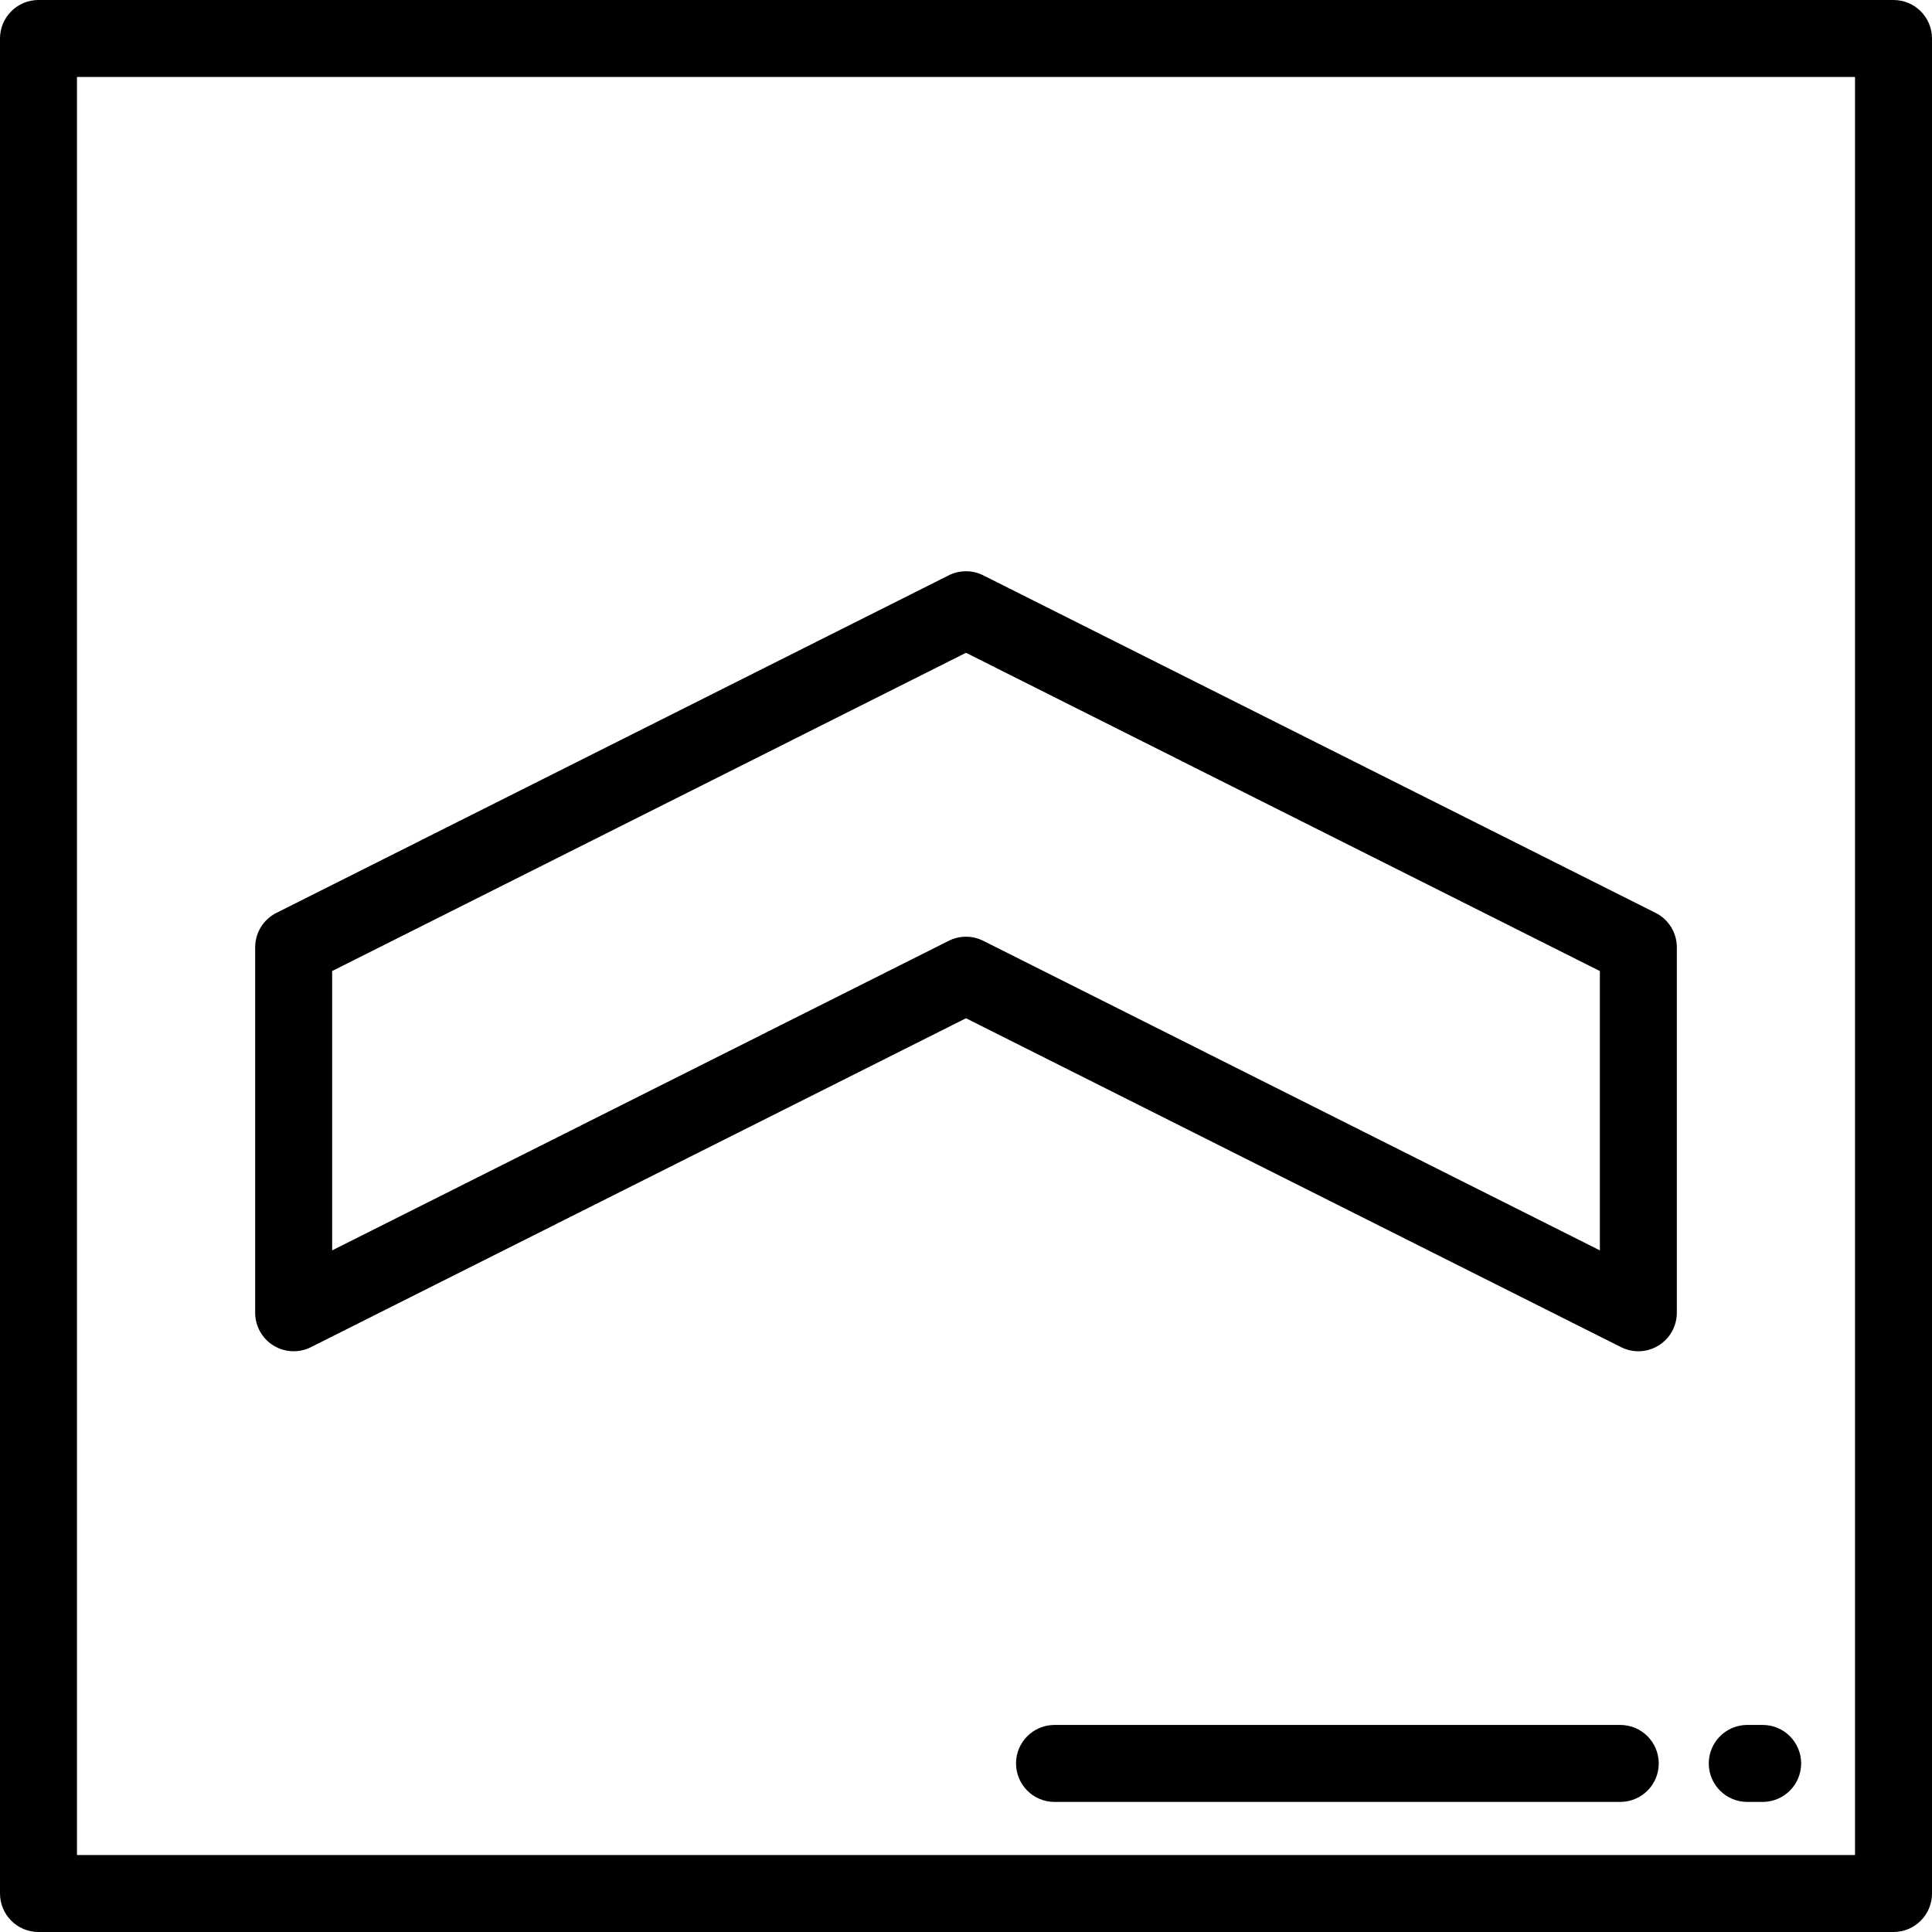
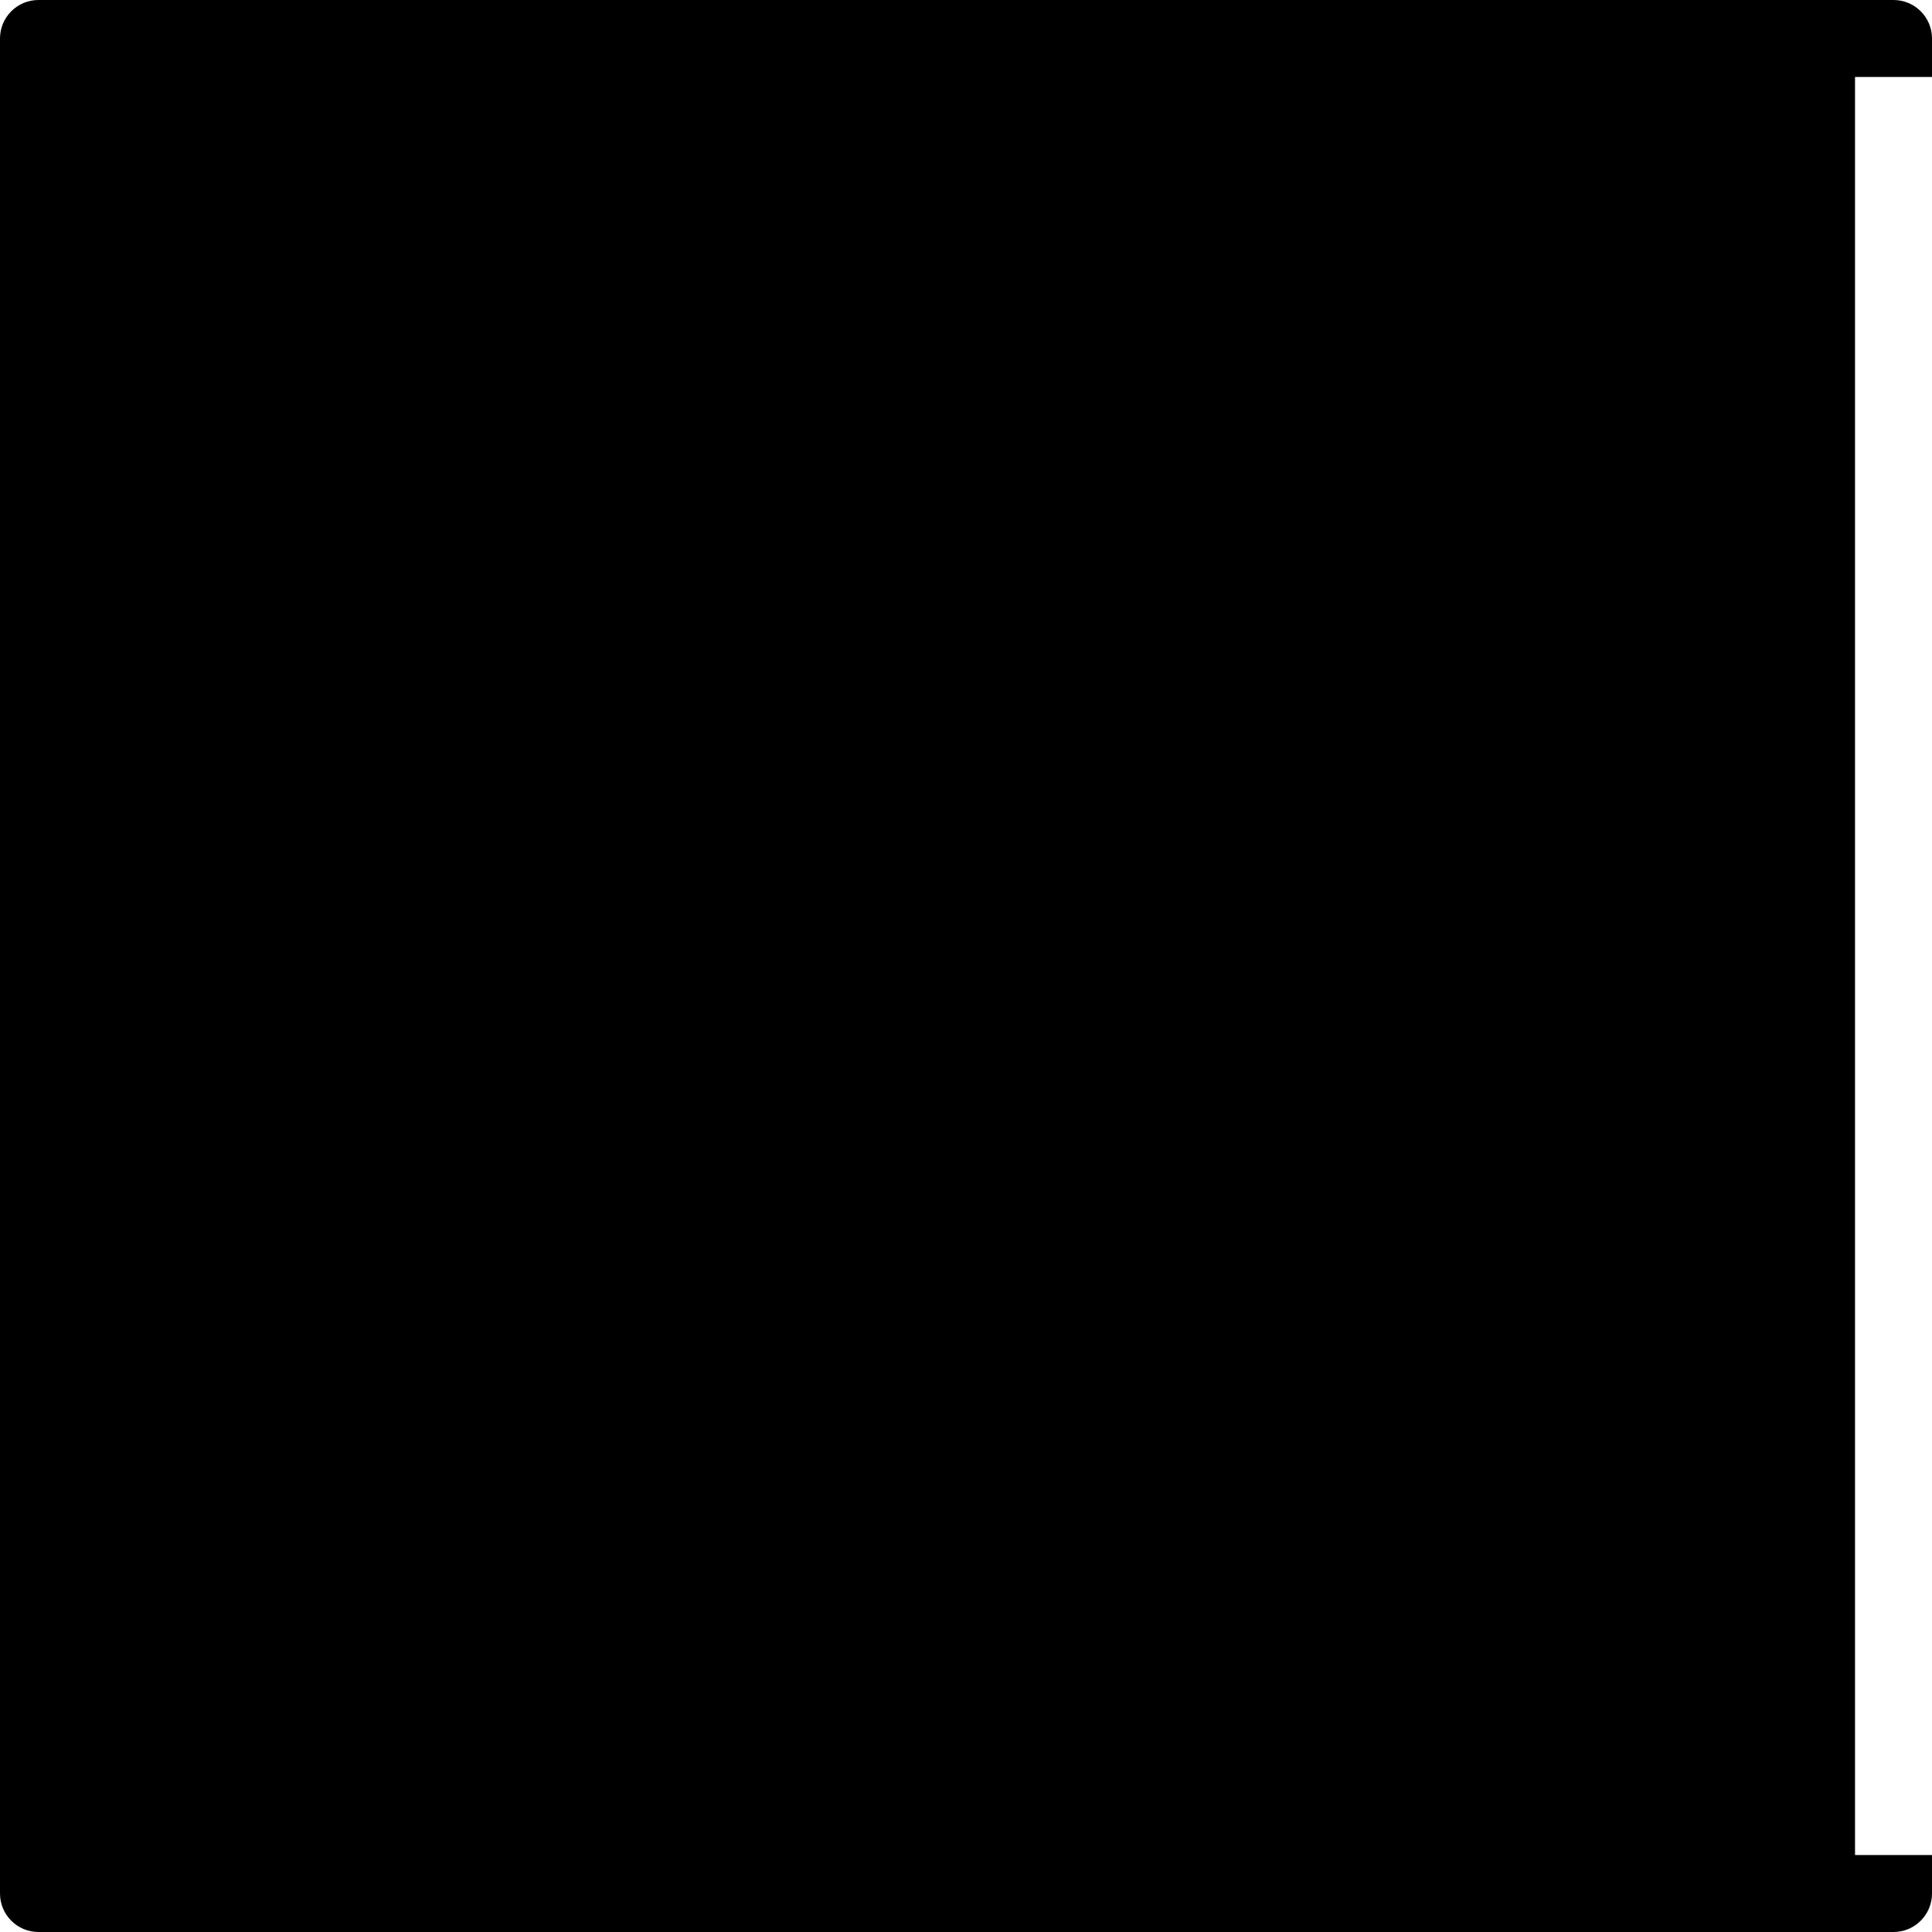
<svg xmlns="http://www.w3.org/2000/svg" version="1.1" id="Layer_1" x="0px" y="0px" viewBox="0 0 512 512" style="enable-background:new 0 0 512 512;" xml:space="preserve">
  <g>
    <g>
-       <path d="M501.801,0H10.199C4.566,0,0,4.567,0,10.199v491.602C0,507.433,4.566,512,10.199,512h491.602    c5.633,0,10.199-4.567,10.199-10.199V10.199C512,4.567,507.434,0,501.801,0z M491.602,491.602H20.398V20.398h471.203V491.602z" />
+       <path d="M501.801,0H10.199C4.566,0,0,4.567,0,10.199v491.602C0,507.433,4.566,512,10.199,512h491.602    c5.633,0,10.199-4.567,10.199-10.199V10.199C512,4.567,507.434,0,501.801,0z M491.602,491.602V20.398h471.203V491.602z" />
    </g>
  </g>
  <g>
    <g>
-       <path d="M438.755,241.928L260.576,152.47c-2.88-1.446-6.274-1.446-9.153,0L73.246,241.928c-3.447,1.731-5.623,5.259-5.623,9.115    v96.852c0,3.538,1.833,6.823,4.845,8.681c3.01,1.858,6.769,2.022,9.931,0.434L256,269.849l173.603,87.162    c1.443,0.724,3.011,1.084,4.575,1.084c1.862,0,3.72-0.509,5.356-1.519c3.012-1.858,4.845-5.142,4.845-8.681v-96.853    C444.378,247.186,442.203,243.658,438.755,241.928z M423.98,331.363l-163.403-82.04c-2.88-1.446-6.274-1.446-9.153,0    l-163.402,82.04v-74.028L256,172.997l167.98,84.338V331.363z" />
-     </g>
+       </g>
  </g>
  <g>
    <g>
-       <path d="M467.124,457.128h-4.08c-5.633,0-10.199,4.567-10.199,10.199s4.566,10.199,10.199,10.199h4.08    c5.633,0,10.199-4.567,10.199-10.199S472.757,457.128,467.124,457.128z" />
-     </g>
+       </g>
  </g>
  <g>
    <g>
-       <path d="M429.386,457.128H279.458c-5.633,0-10.199,4.567-10.199,10.199s4.566,10.199,10.199,10.199h149.928    c5.632,0,10.199-4.567,10.199-10.199S435.019,457.128,429.386,457.128z" />
-     </g>
+       </g>
  </g>
  <g>
</g>
  <g>
</g>
  <g>
</g>
  <g>
</g>
  <g>
</g>
  <g>
</g>
  <g>
</g>
  <g>
</g>
  <g>
</g>
  <g>
</g>
  <g>
</g>
  <g>
</g>
  <g>
</g>
  <g>
</g>
  <g>
</g>
</svg>